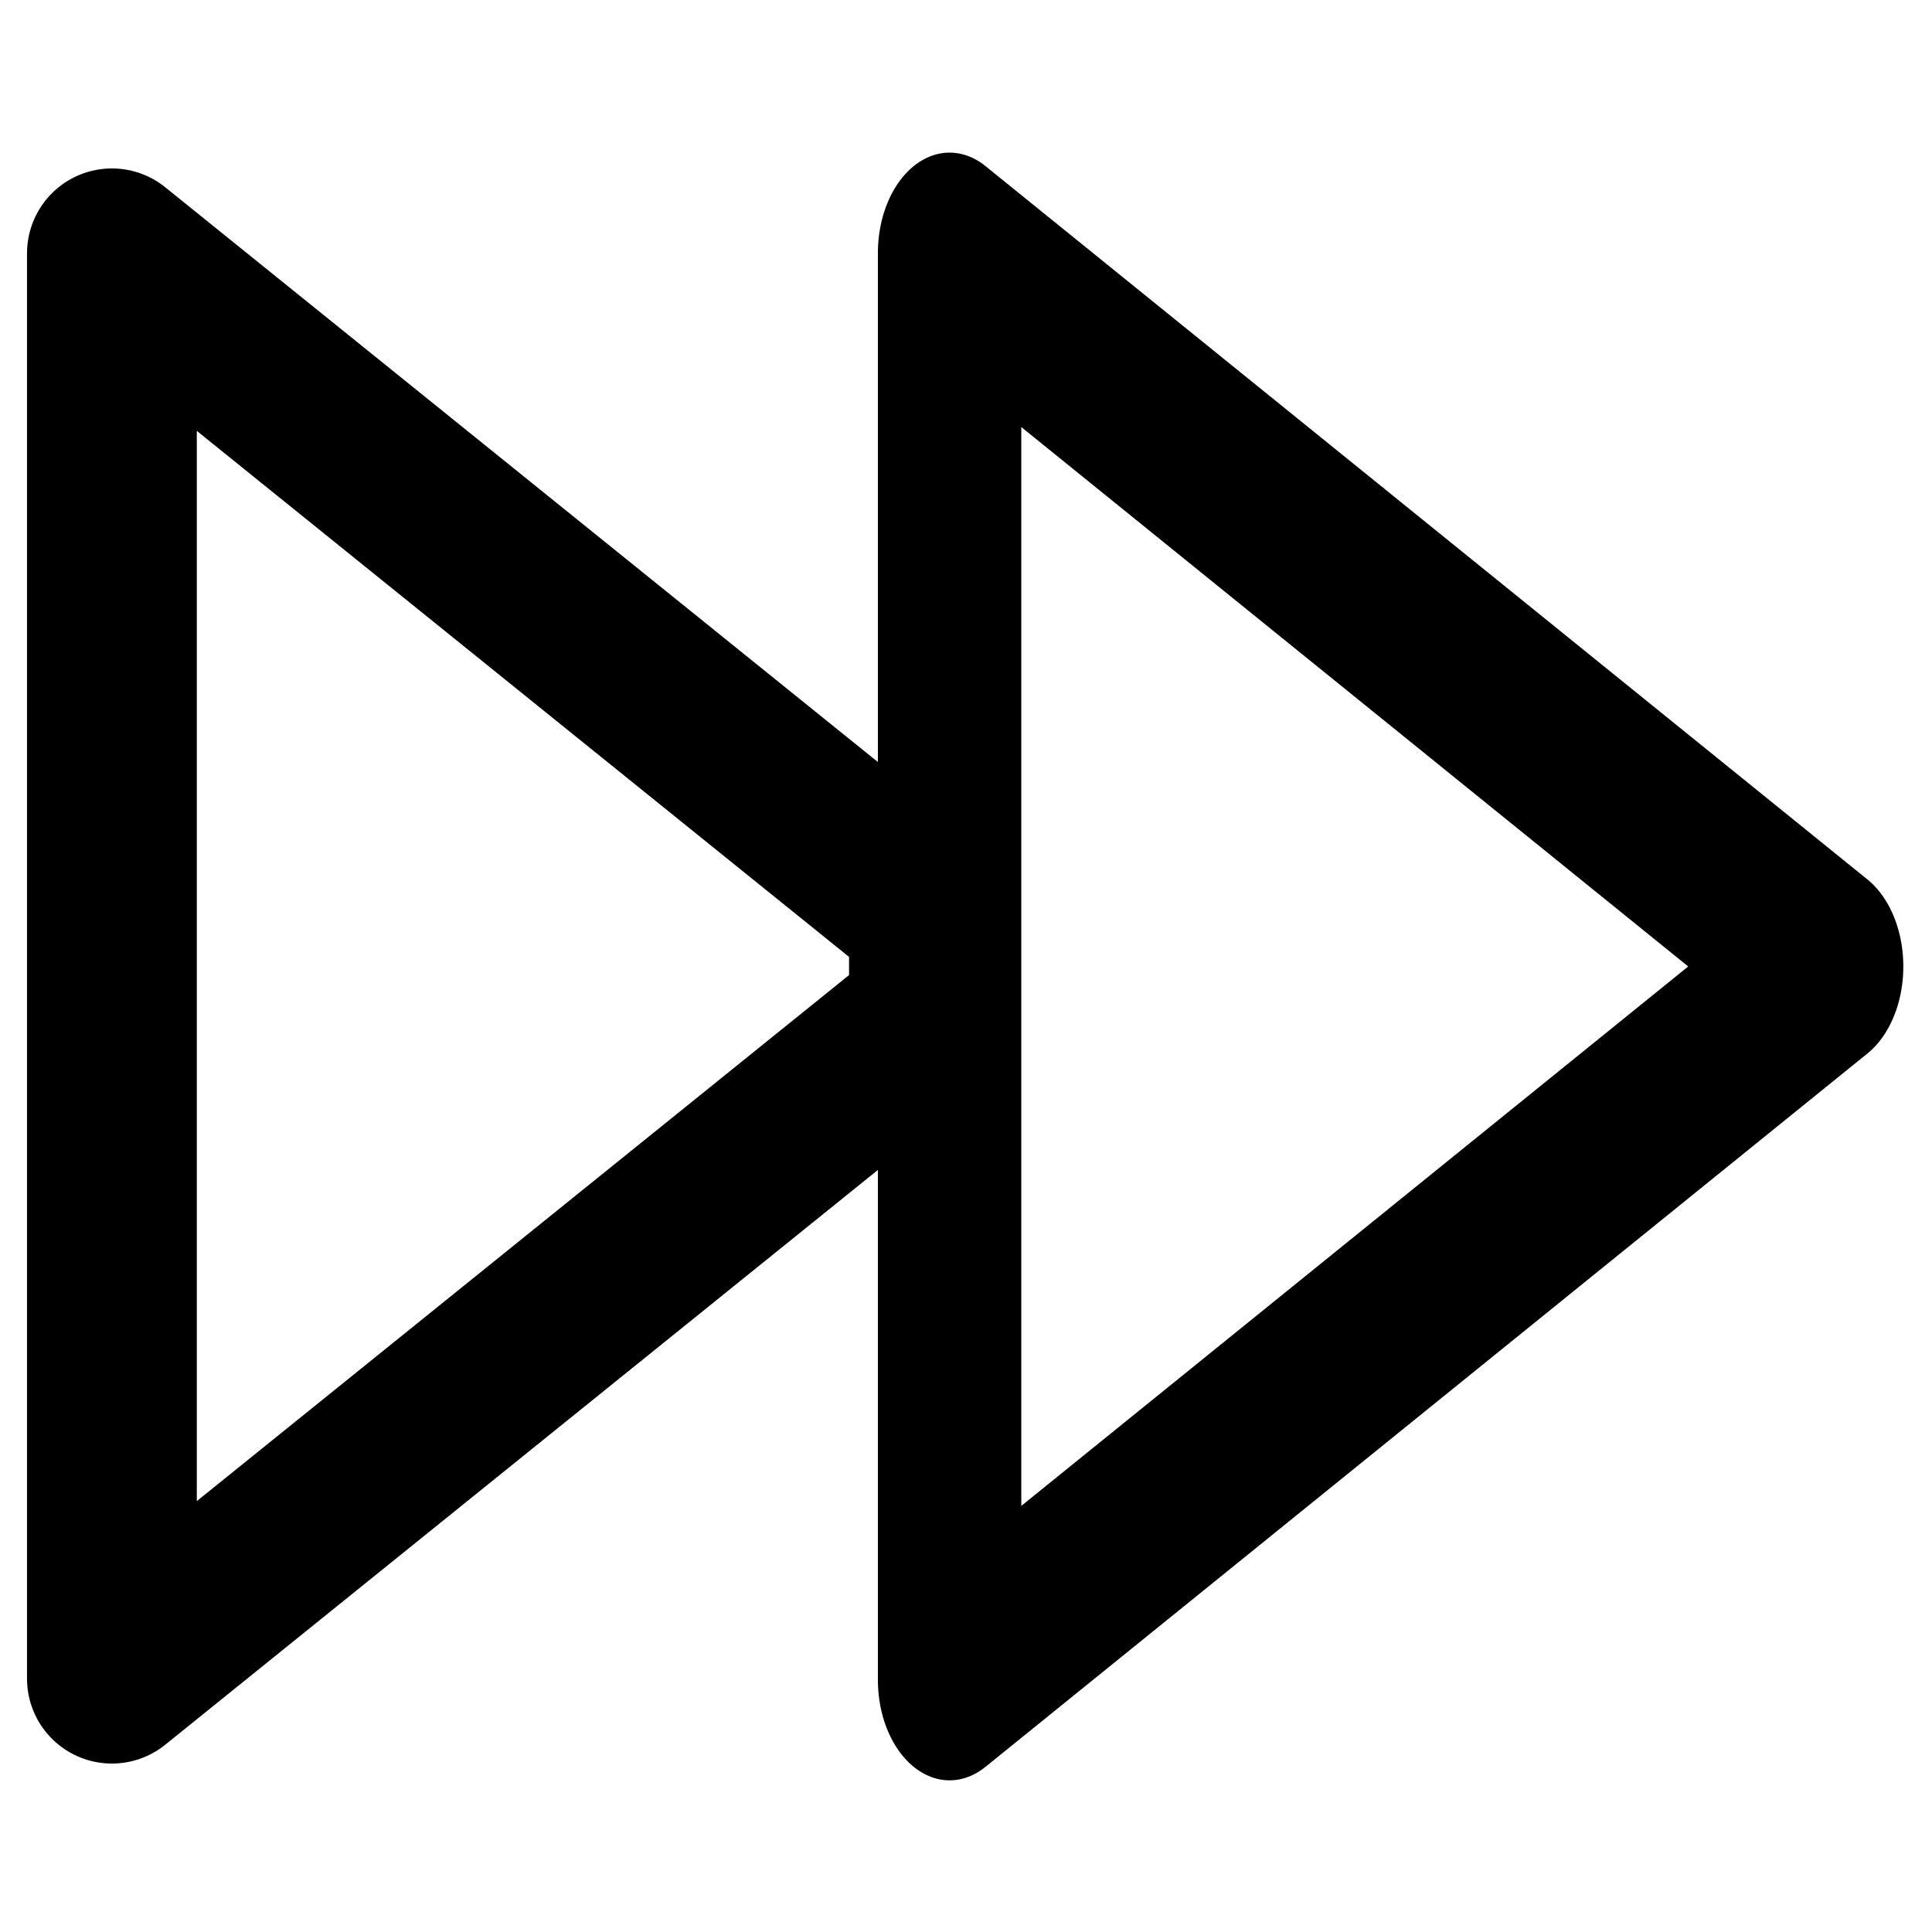
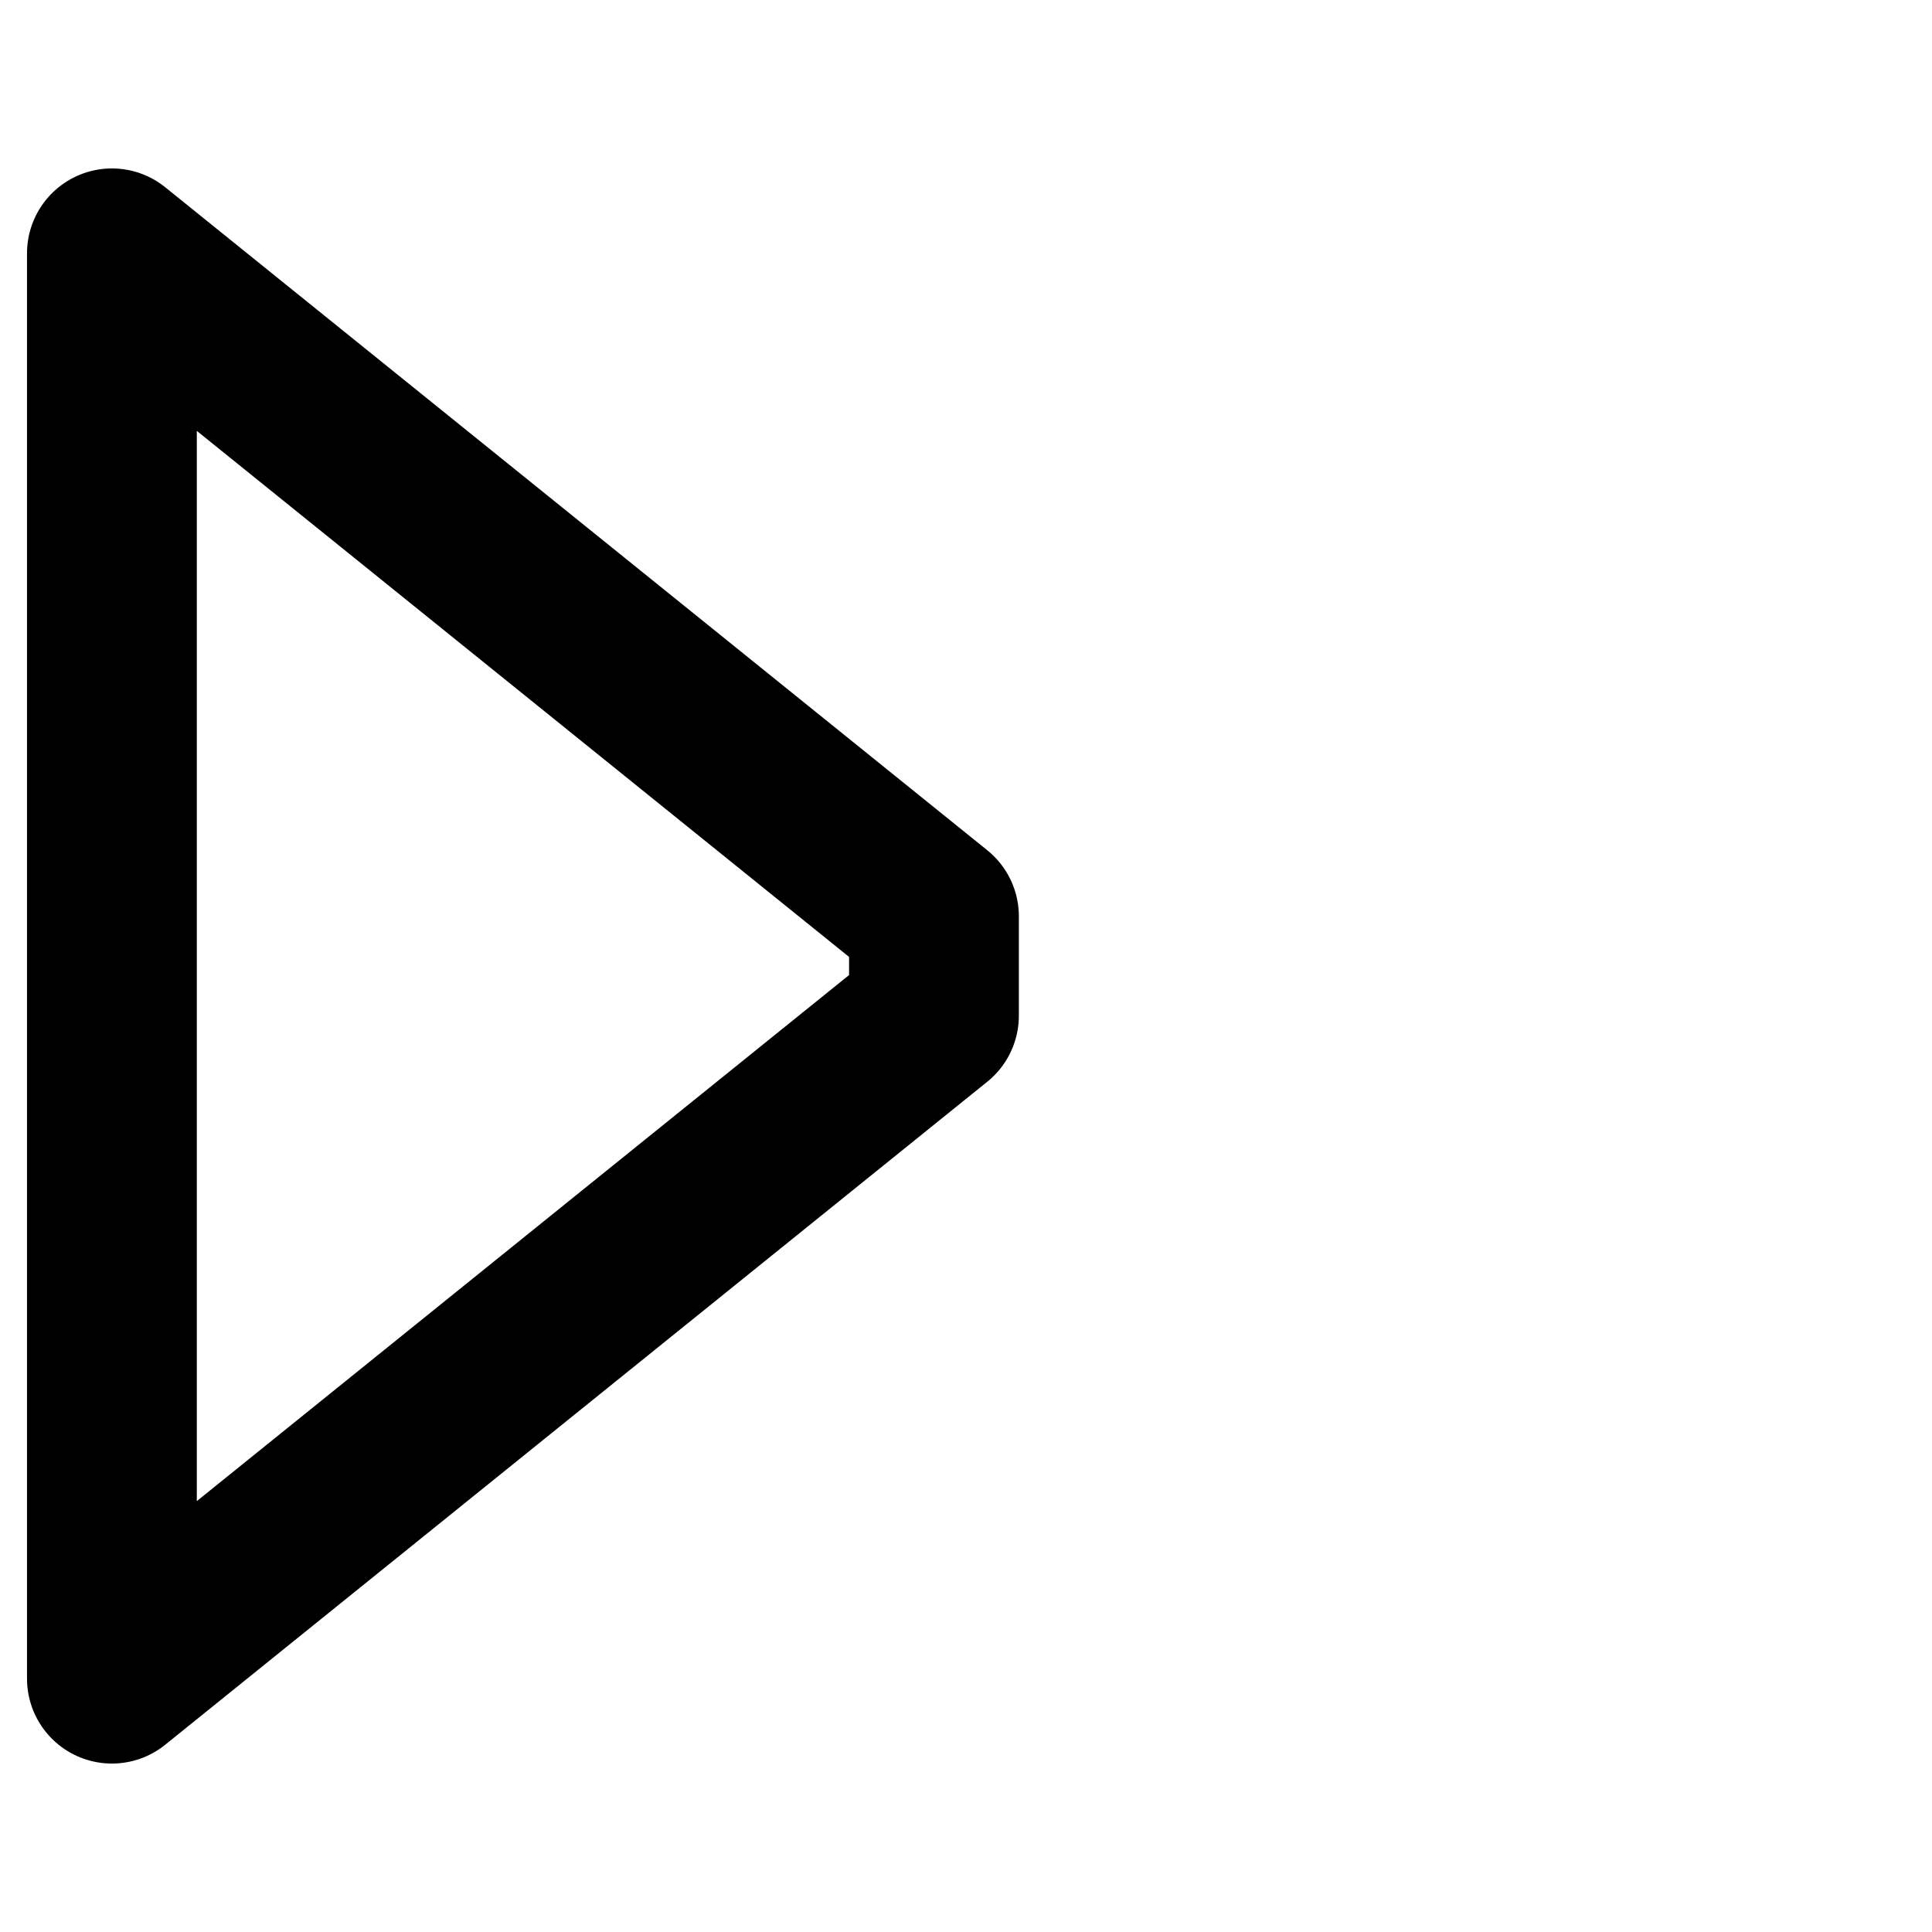
<svg xmlns="http://www.w3.org/2000/svg" width="512" height="512" viewBox="0 0 135.467 135.467">
  <path d="M7.847 17.763v99.94l57.64-46.487V64.25z" style="fill:none;stroke:#000;stroke-width:11.906;stroke-linecap:round;stroke-linejoin:round;stroke-miterlimit:4;stroke-dasharray:none" />
-   <path d="M-12.32 275.485v-336.85L279.403 107.06z" style="fill:none;stroke:#000;stroke-width:47.431;stroke-linecap:round;stroke-linejoin:round;stroke-miterlimit:4;stroke-dasharray:none" transform="matrix(.212 0 0 .297 69.195 35.97)" />
</svg>